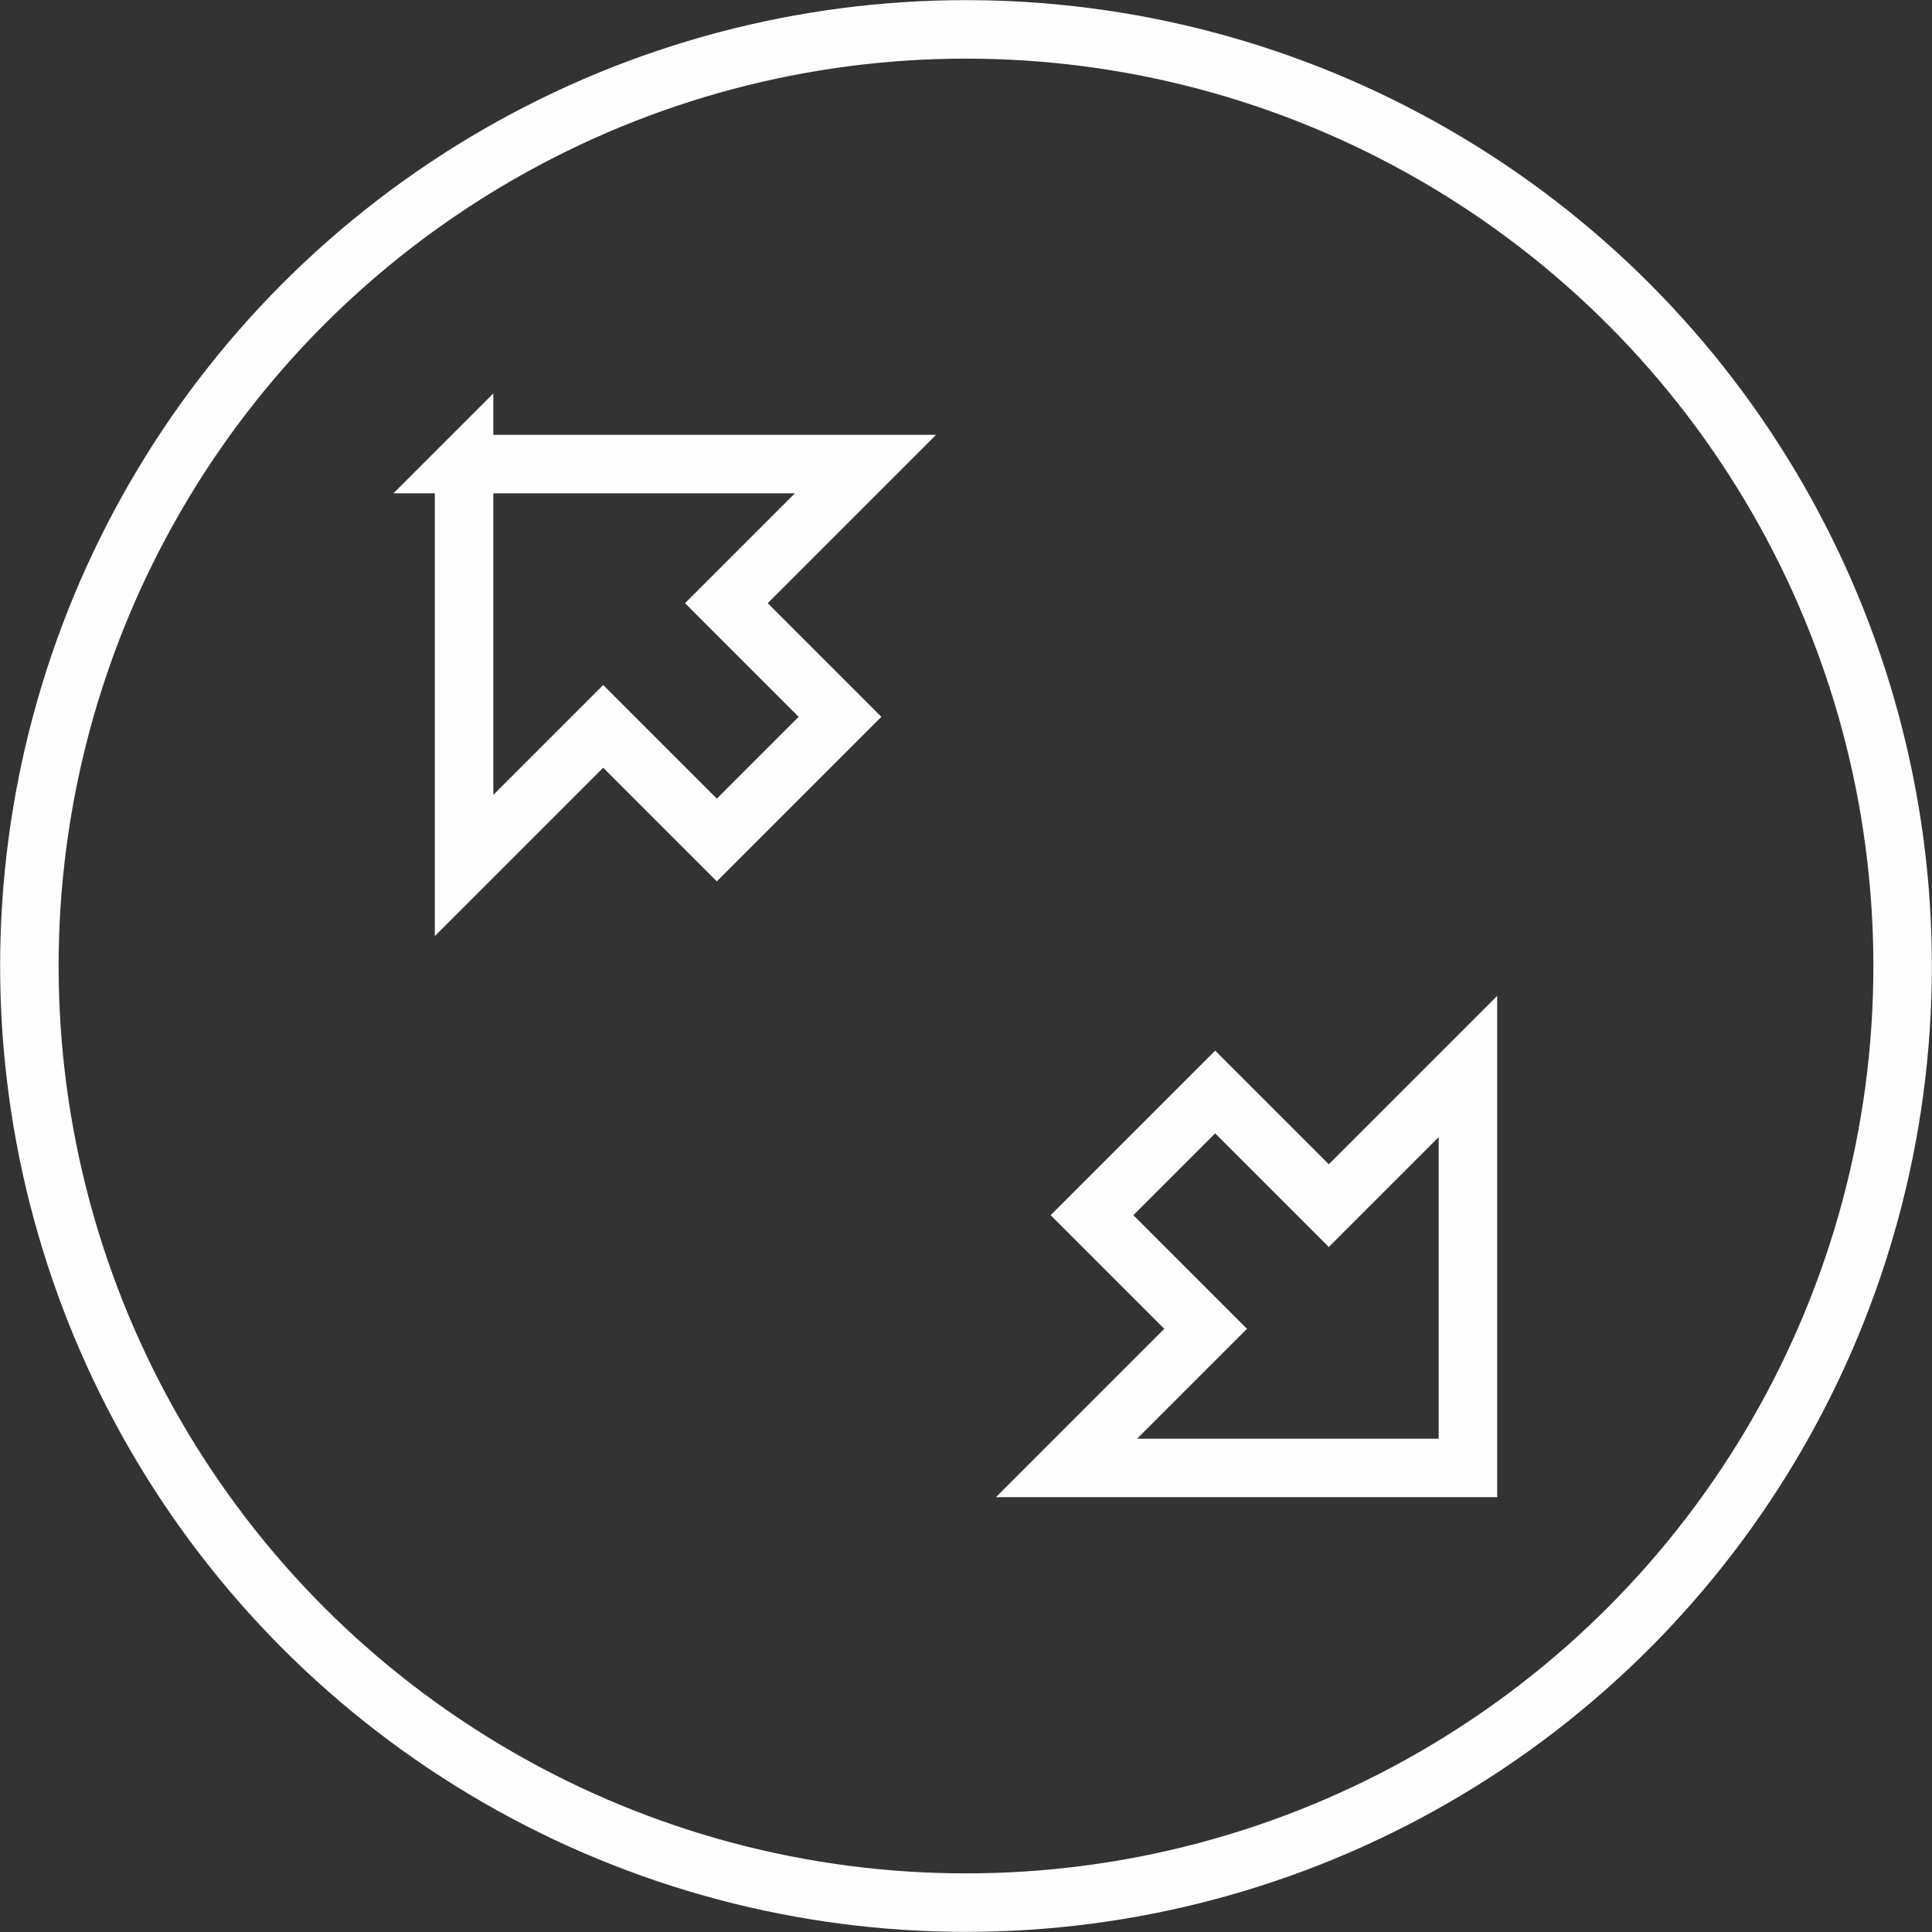
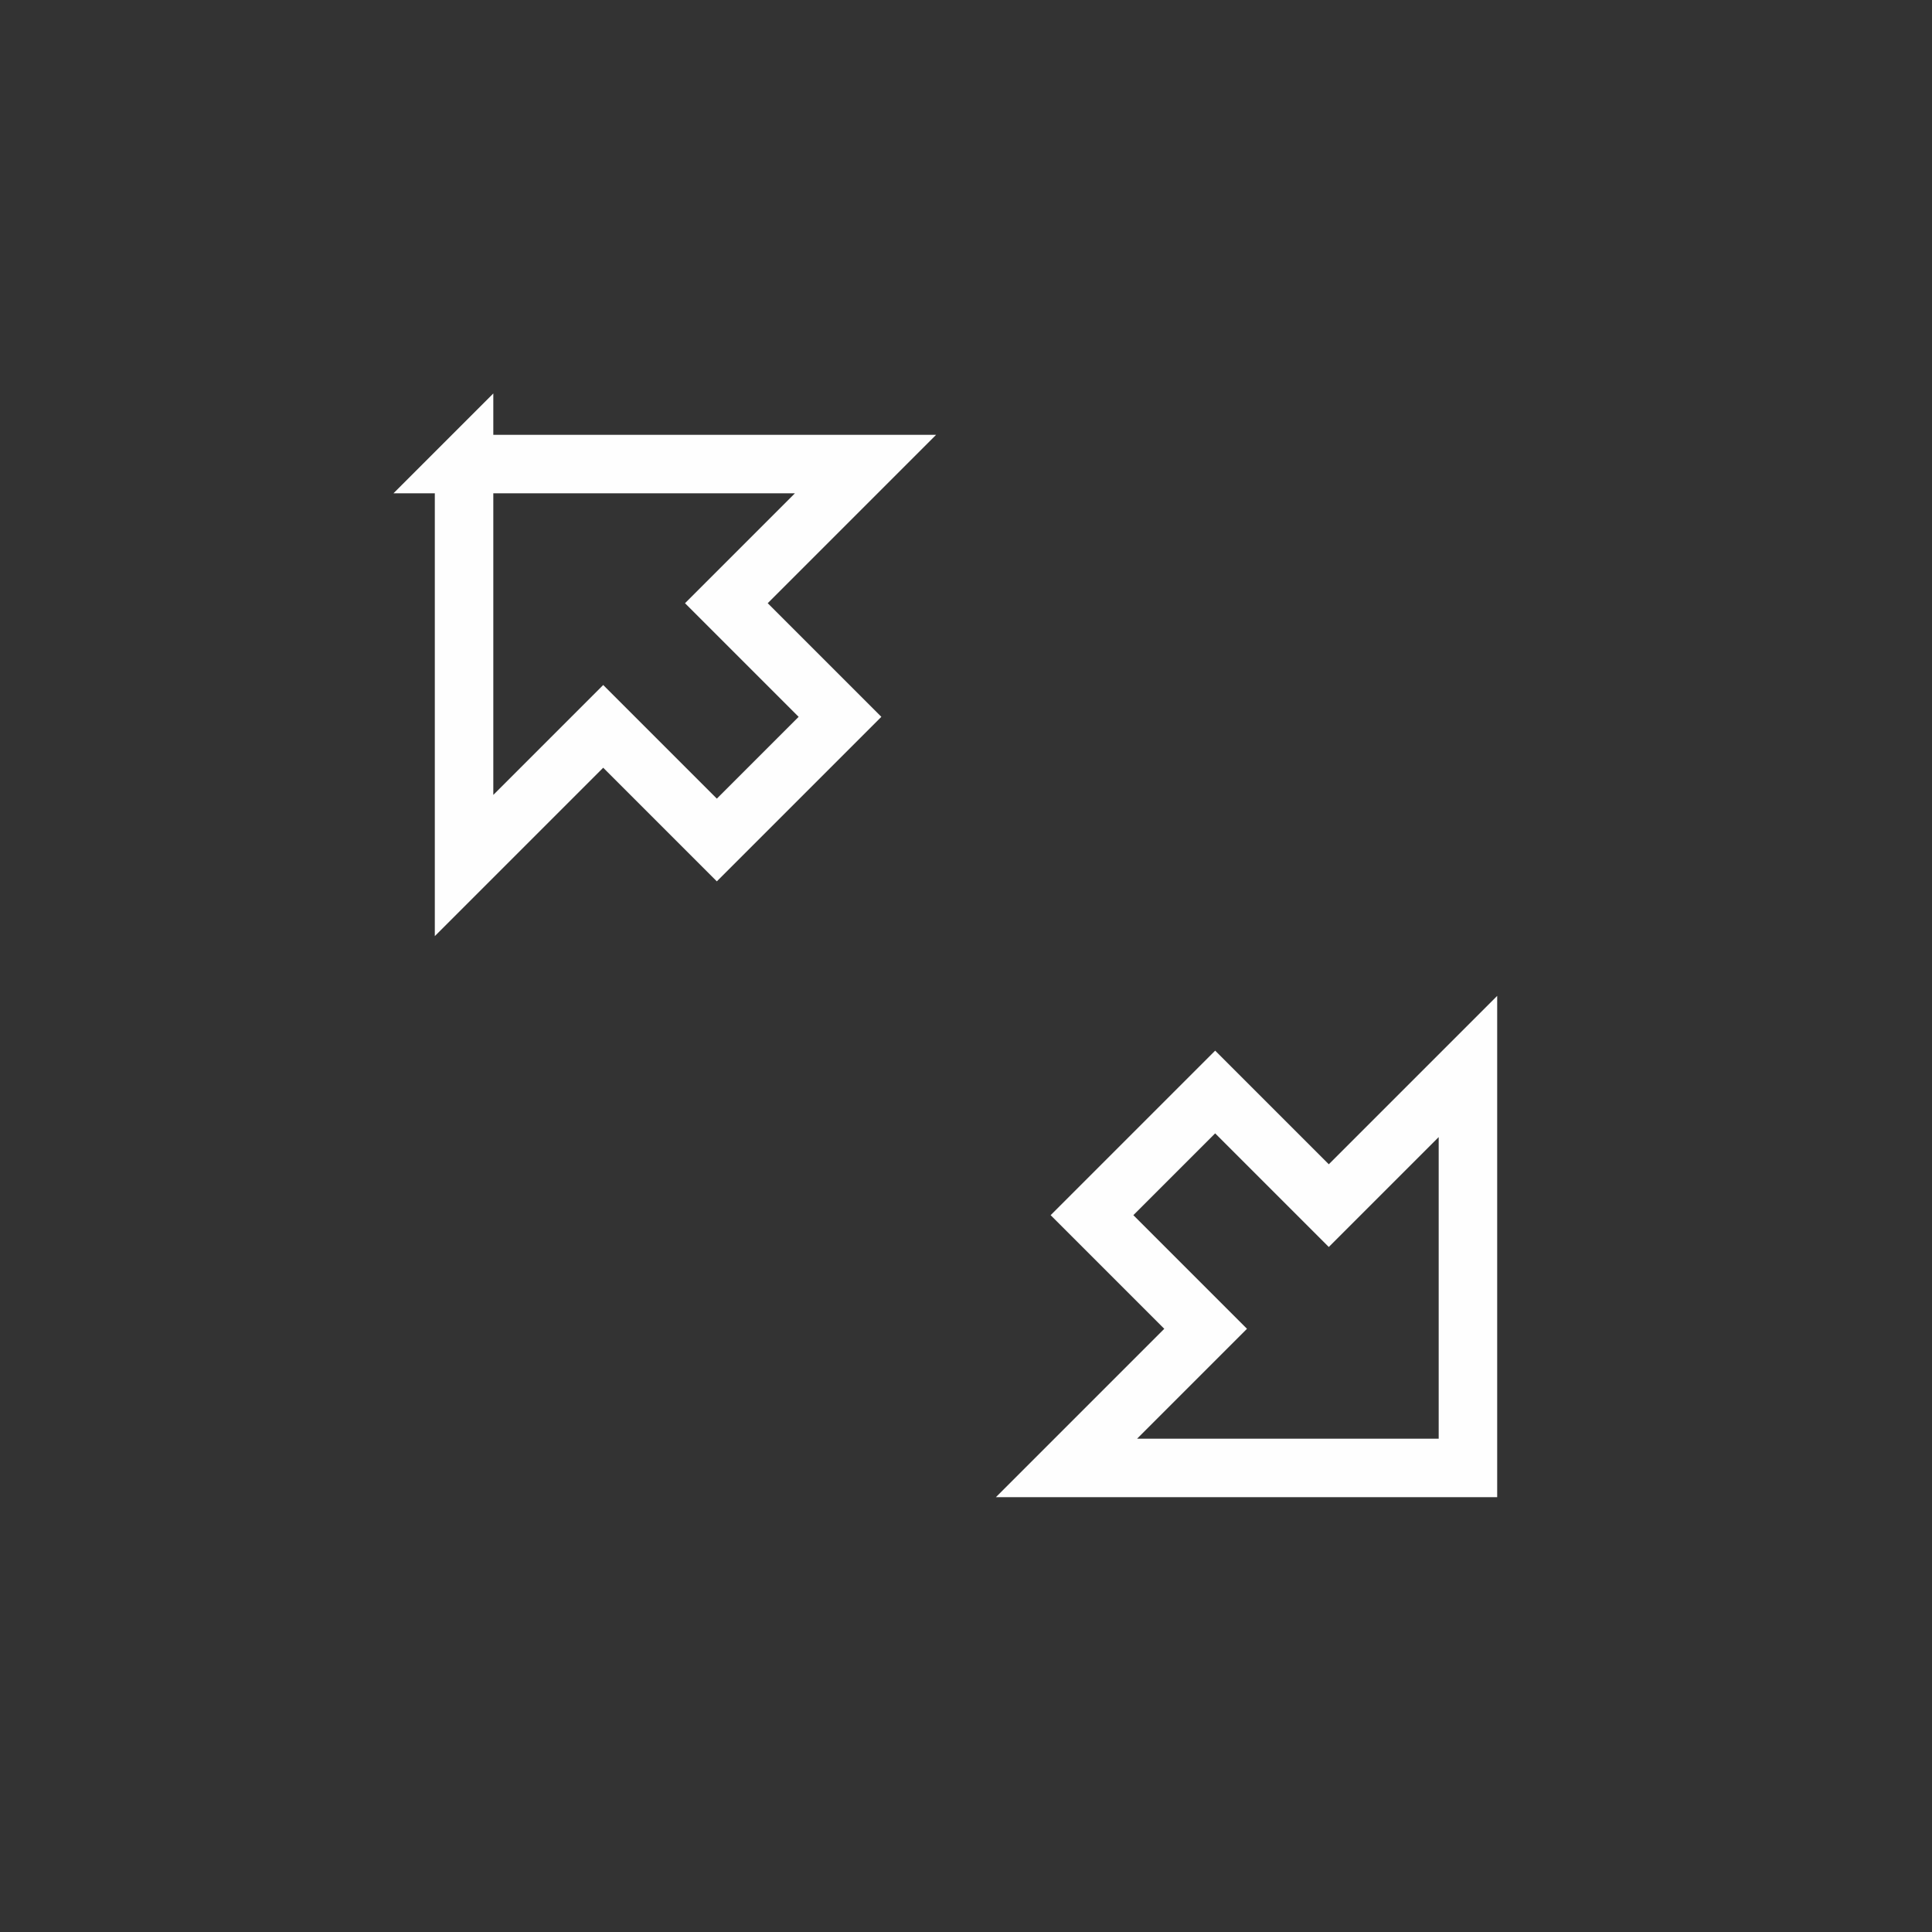
<svg xmlns="http://www.w3.org/2000/svg" xml:space="preserve" width="46.53mm" height="46.53mm" style="shape-rendering:geometricPrecision; text-rendering:geometricPrecision; image-rendering:optimizeQuality; fill-rule:evenodd; clip-rule:evenodd" viewBox="0 0 74.98 74.98">
  <rect x="0" y="0" width="74.98" height="74.98" fill="#333333" stroke="none" />
  <defs>
    <style type="text/css">
   
    .str0 {stroke:#FEFEFE;stroke-width:2.27;stroke-miterlimit:22.926}
    .fil0 {fill:none}
   
  </style>
  </defs>
  <g id="Ebene_x0020_2">
-     <circle class="fil0 str0" cx="37.49" cy="37.49" r="36.35" />
    <path class="fil0 str0" d="M18.01 18.01l15.58 -0 -5.4 5.4 4.41 4.41 -4.78 4.78 -4.41 -4.41 -5.4 5.4 0 -15.58zm29.15 24.37l4.41 4.41 5.4 -5.4 -0 15.58 -15.58 0 5.4 -5.4 -4.41 -4.41 4.78 -4.78z" />
  </g>
</svg>